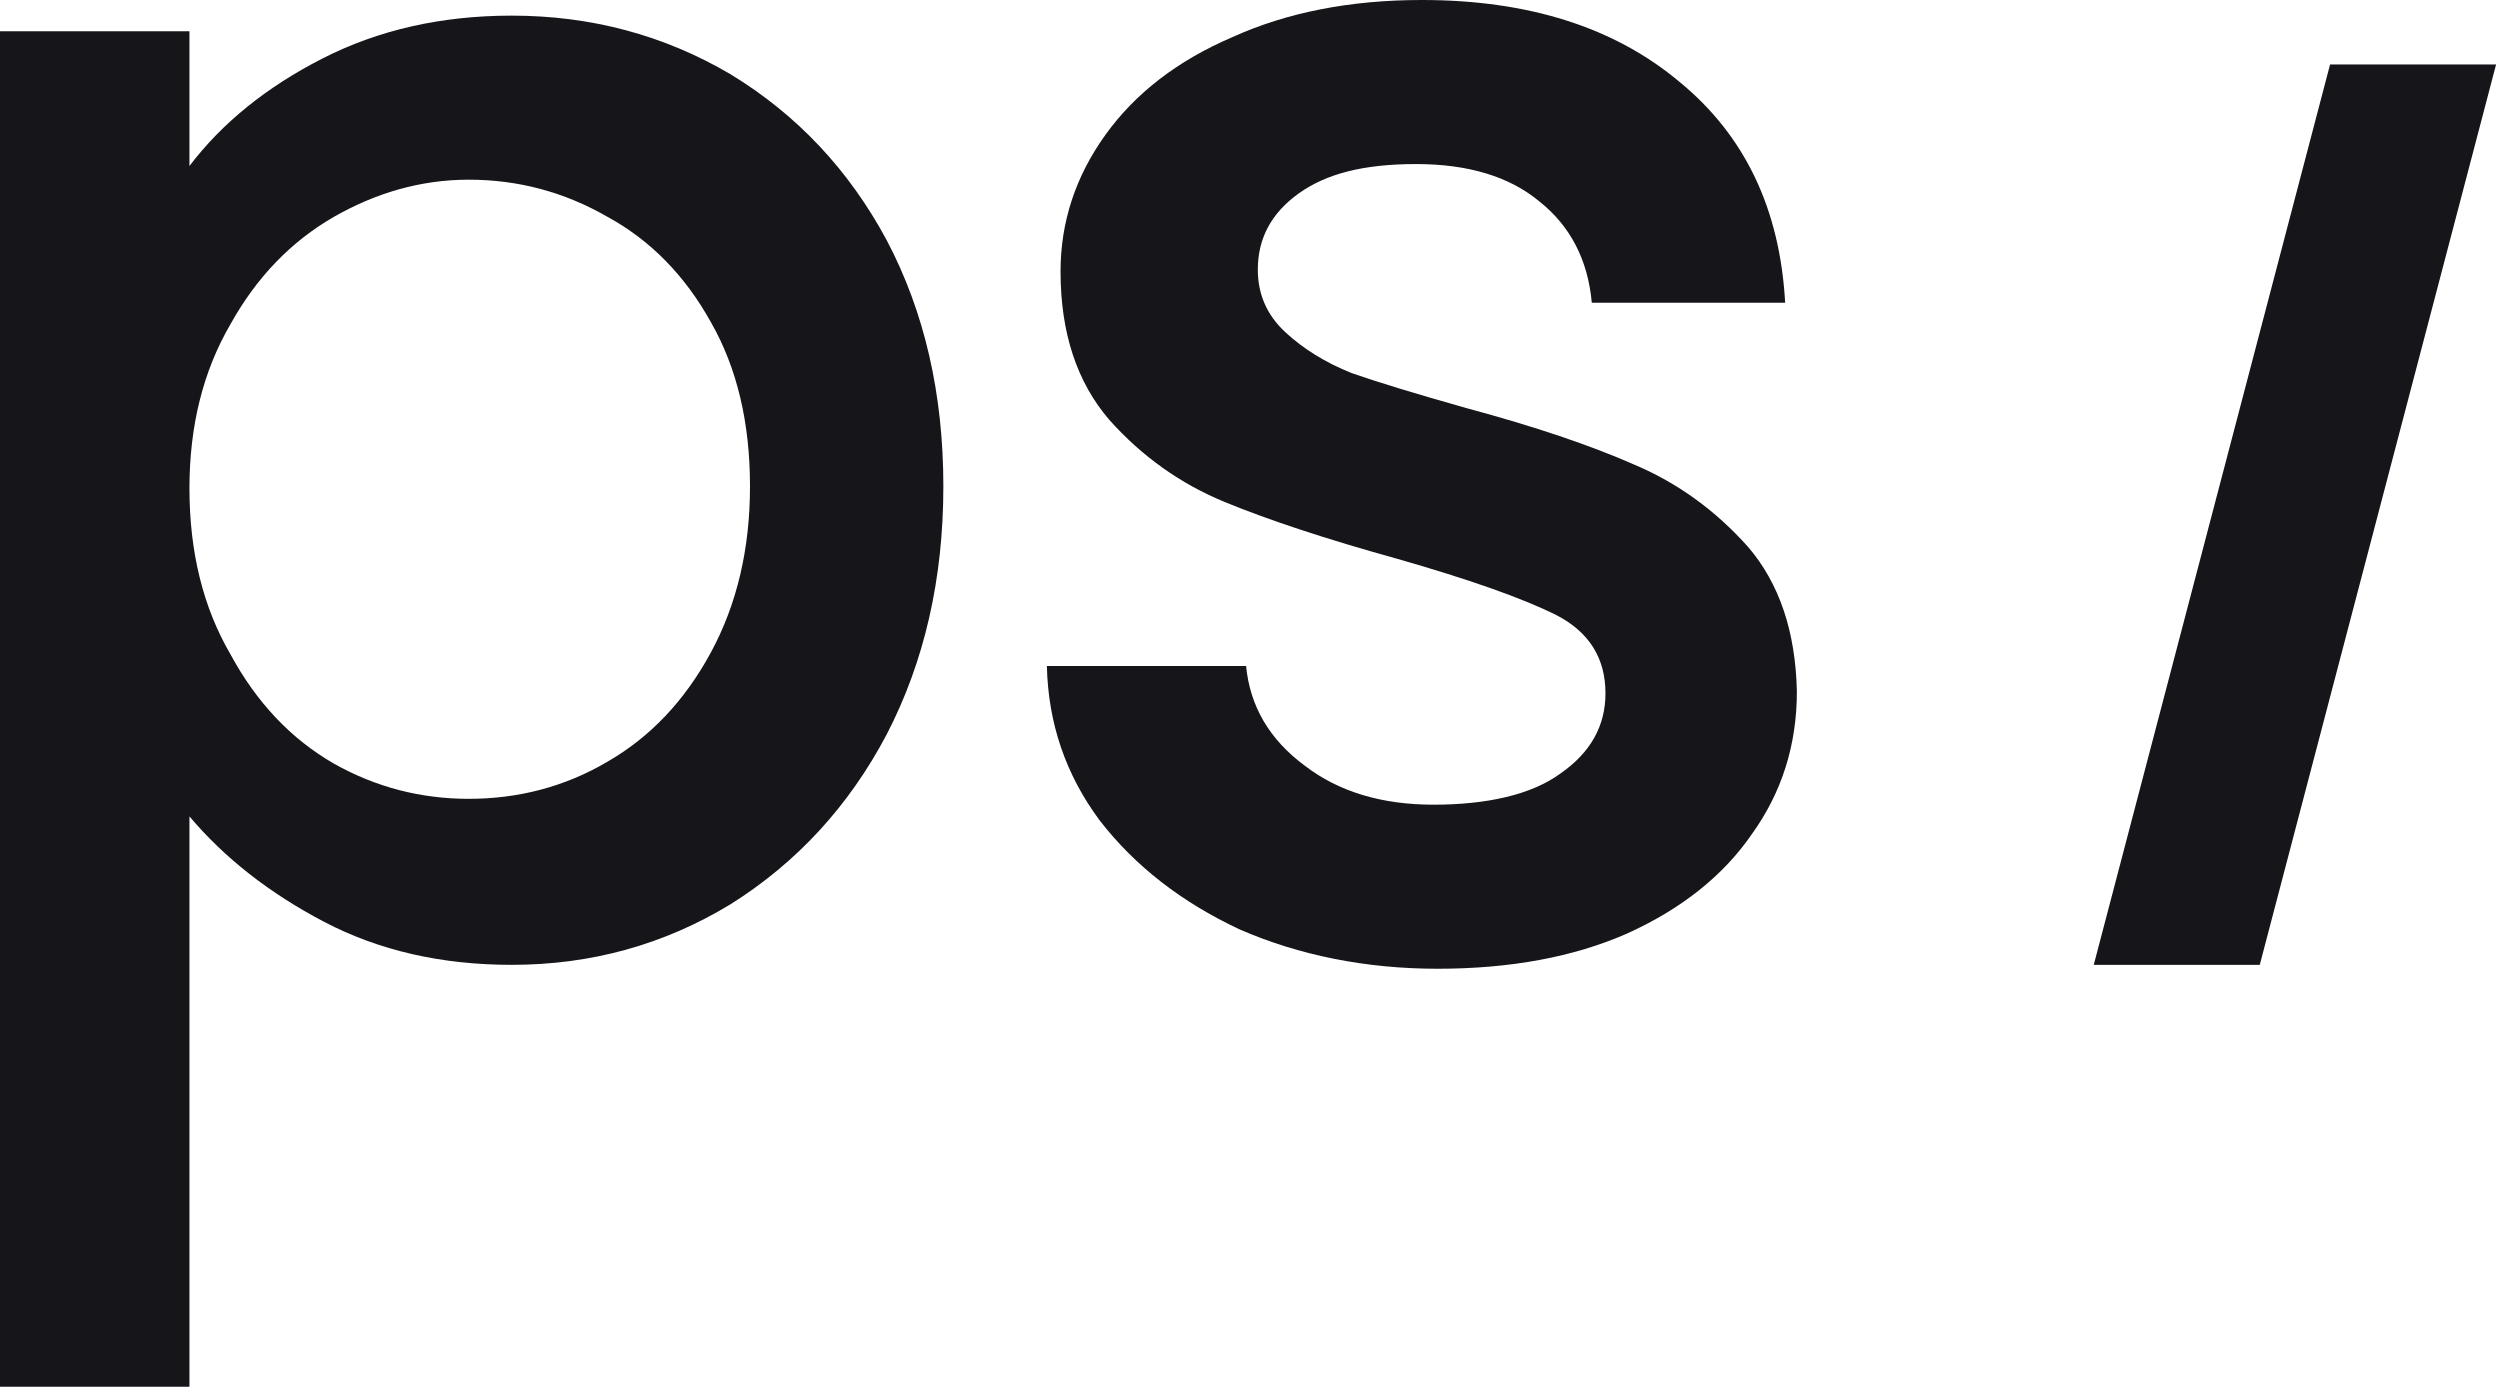
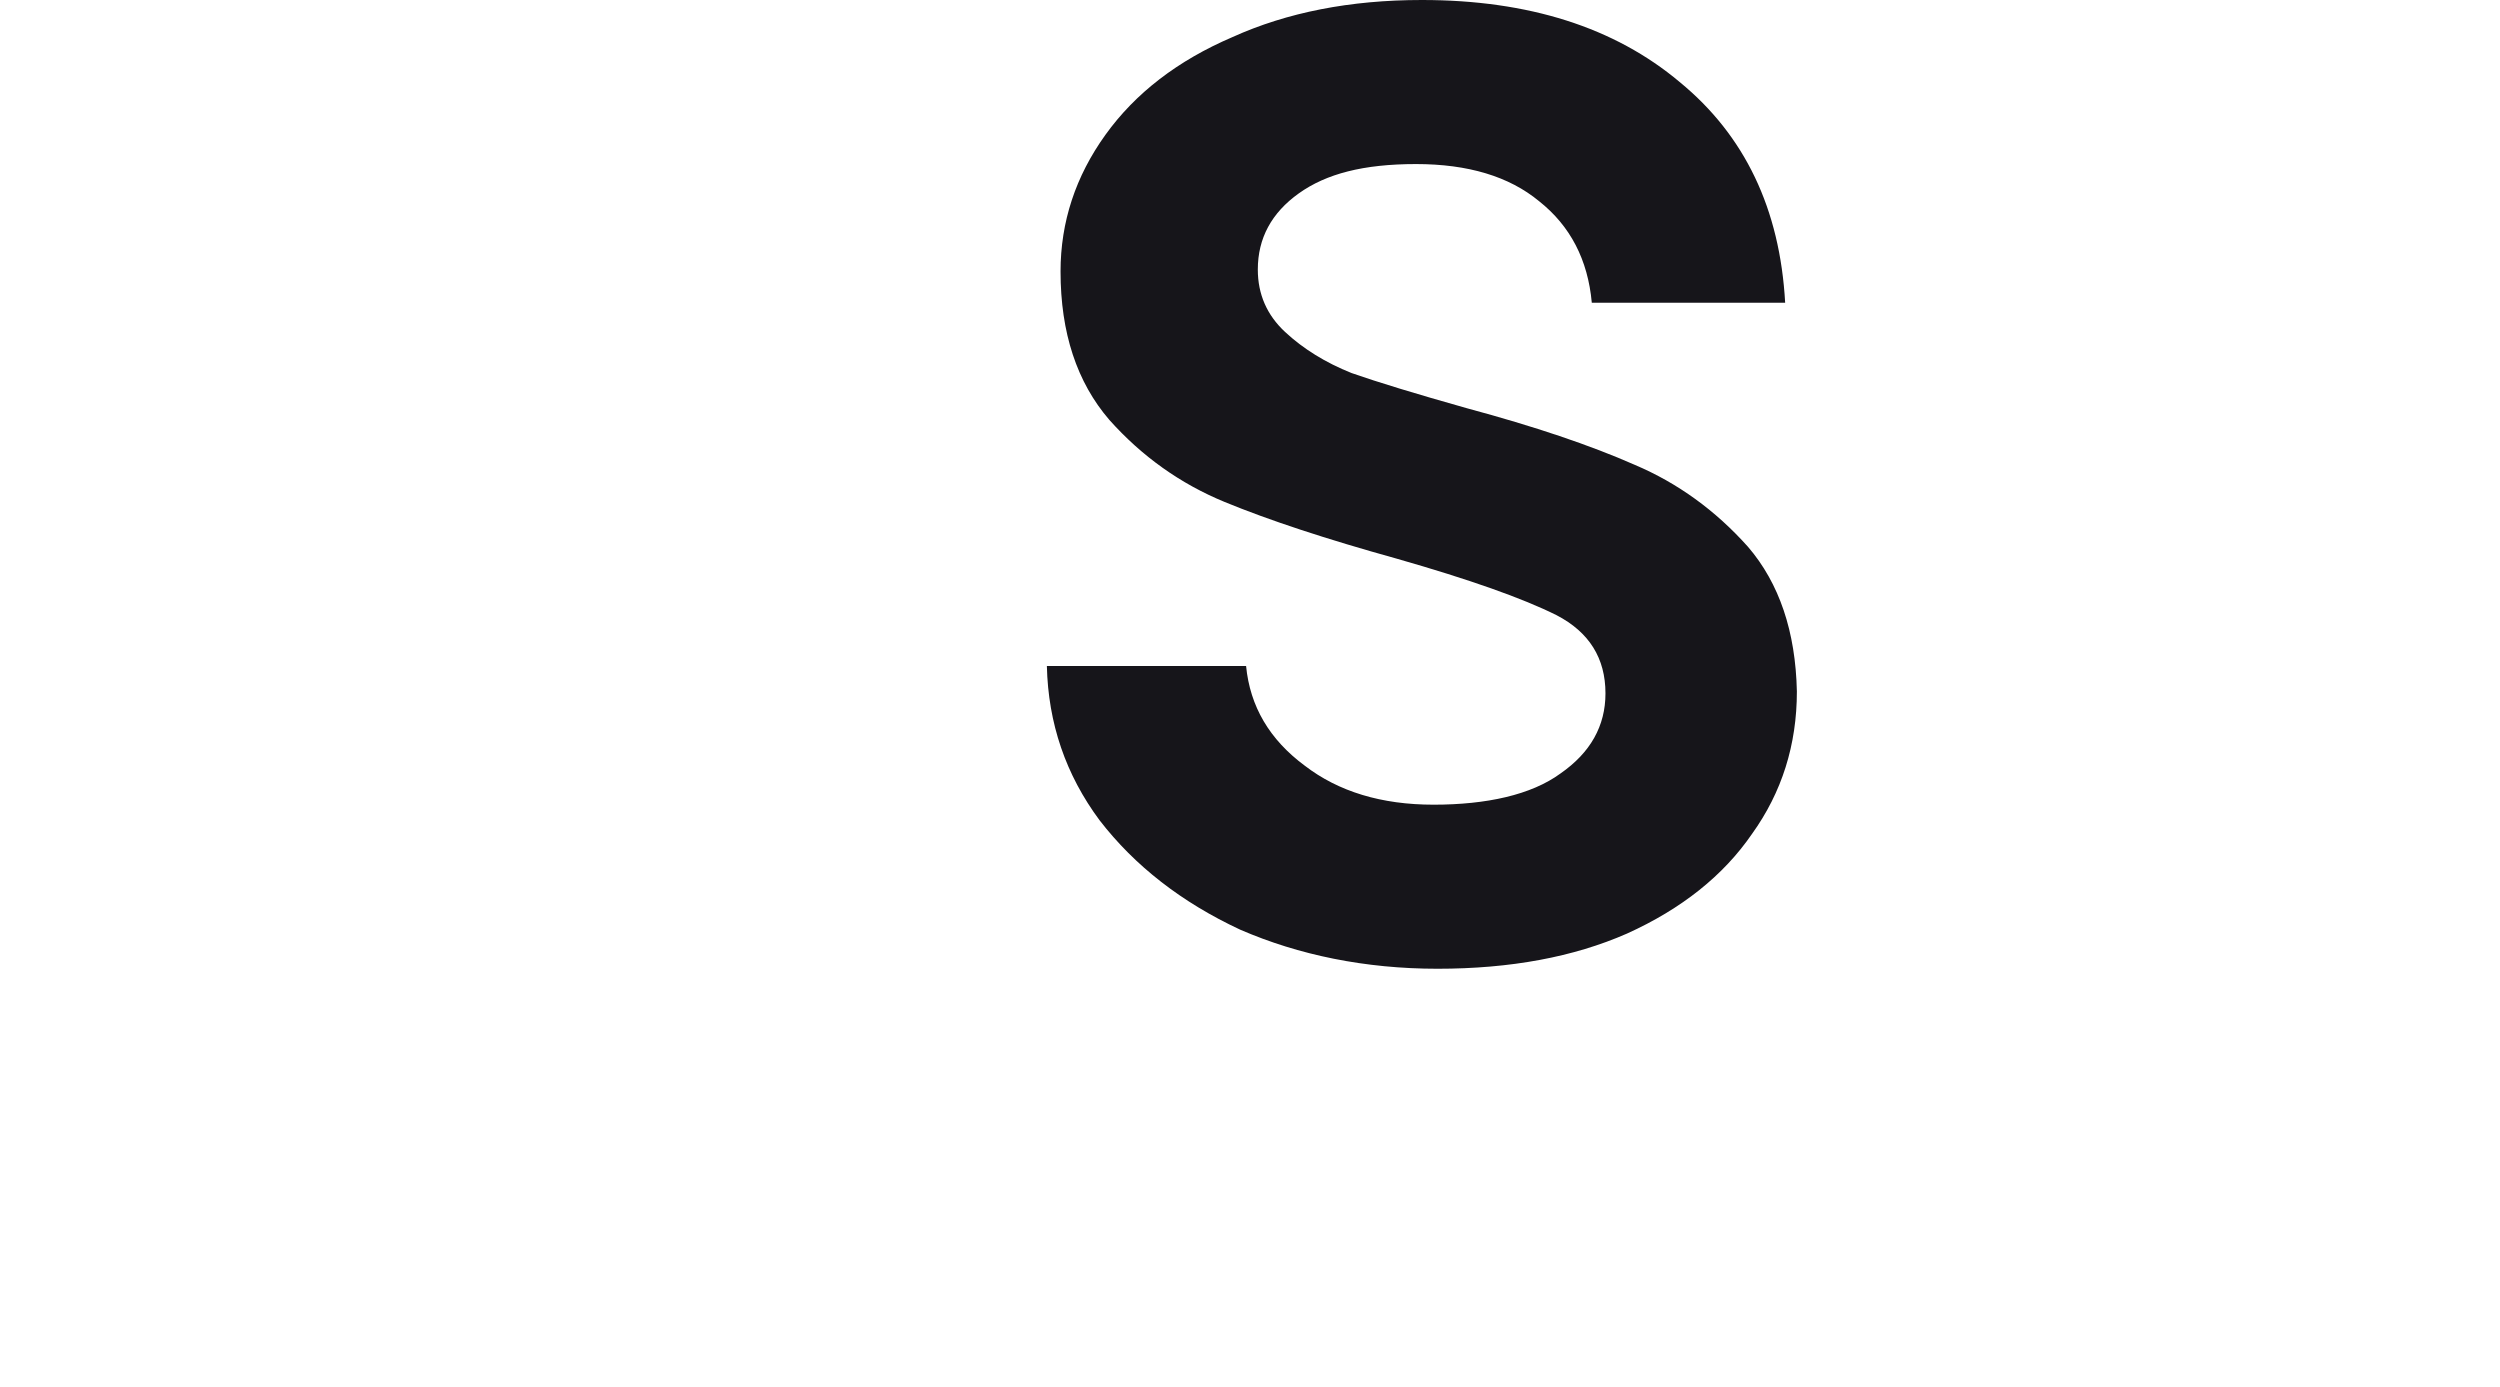
<svg xmlns="http://www.w3.org/2000/svg" version="1.2" viewBox="0 0 128 71" width="128" height="71">
  <style>.a{fill:#16151a}</style>
-   <path fill-rule="evenodd" class="a" d="m16.5 3q4.3-2.2 9.7-2.2 6.1 0 11.2 3 5.1 3.1 8 8.5 2.9 5.5 2.9 12.6 0 7.1-2.9 12.7-2.9 5.5-8 8.7-5.1 3.1-11.2 3.1-5.4 0-9.6-2.2-4.2-2.2-6.9-5.4v29.2h-9.7v-69.4h9.7v6.9q2.5-3.3 6.8-5.5zm19.9 13.5q-2-3.6-5.3-5.4-3.3-1.9-7.1-1.9c-2.5 0-4.8 0.7-6.9 1.9q-3.3 1.9-5.3 5.5-2.1 3.6-2.1 8.4 0 4.9 2.1 8.5 2 3.7 5.3 5.6 3.2 1.8 6.9 1.8c2.5 0 4.9-0.6 7.1-1.9q3.3-1.9 5.3-5.6 2-3.7 2-8.5 0-4.9-2-8.4z" />
  <path class="a" d="m63.5 47.6q-4.5-2.1-7.2-5.6-2.6-3.5-2.7-7.9h10.2q0.3 3.1 3 5.1 2.6 2 6.6 2c2.7 0 5-0.5 6.5-1.6q2.3-1.6 2.3-4.1 0-2.7-2.5-4-2.6-1.3-8.2-2.9-5.4-1.5-8.8-2.9-3.4-1.4-5.9-4.2-2.5-2.9-2.5-7.6 0-3.8 2.3-7 2.3-3.2 6.5-5 4.2-1.9 9.7-1.9 8.2 0 13.2 4.2 5 4.1 5.4 11.3h-9.9q-0.3-3.3-2.7-5.2-2.3-1.9-6.3-1.9c-2.7 0-4.6 0.5-6 1.5q-2.1 1.5-2.1 3.9 0 1.9 1.4 3.2 1.4 1.3 3.4 2.1 2 0.7 5.9 1.8 5.2 1.4 8.6 2.9 3.3 1.4 5.8 4.2 2.4 2.8 2.5 7.4 0 4.1-2.3 7.3-2.2 3.2-6.4 5.1-4.1 1.8-9.7 1.8c-3.7 0-7.1-0.7-10.1-2z" />
-   <path class="a" d="m119.3 3.3l-12.1 46.1h8.5l12.1-46.1z" />
</svg>